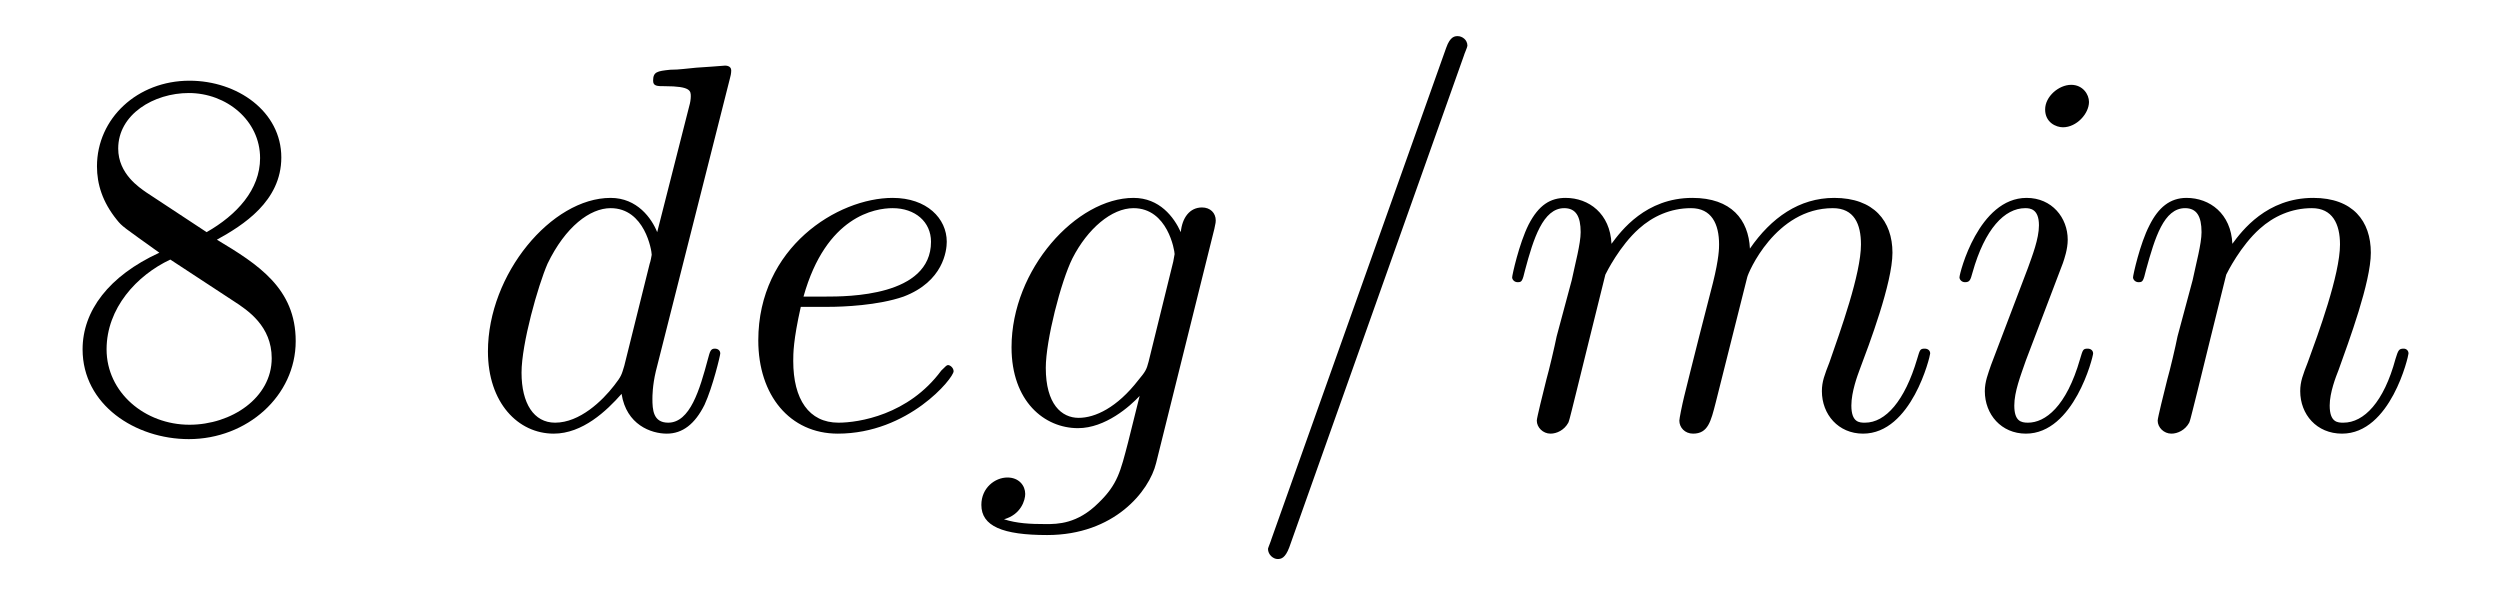
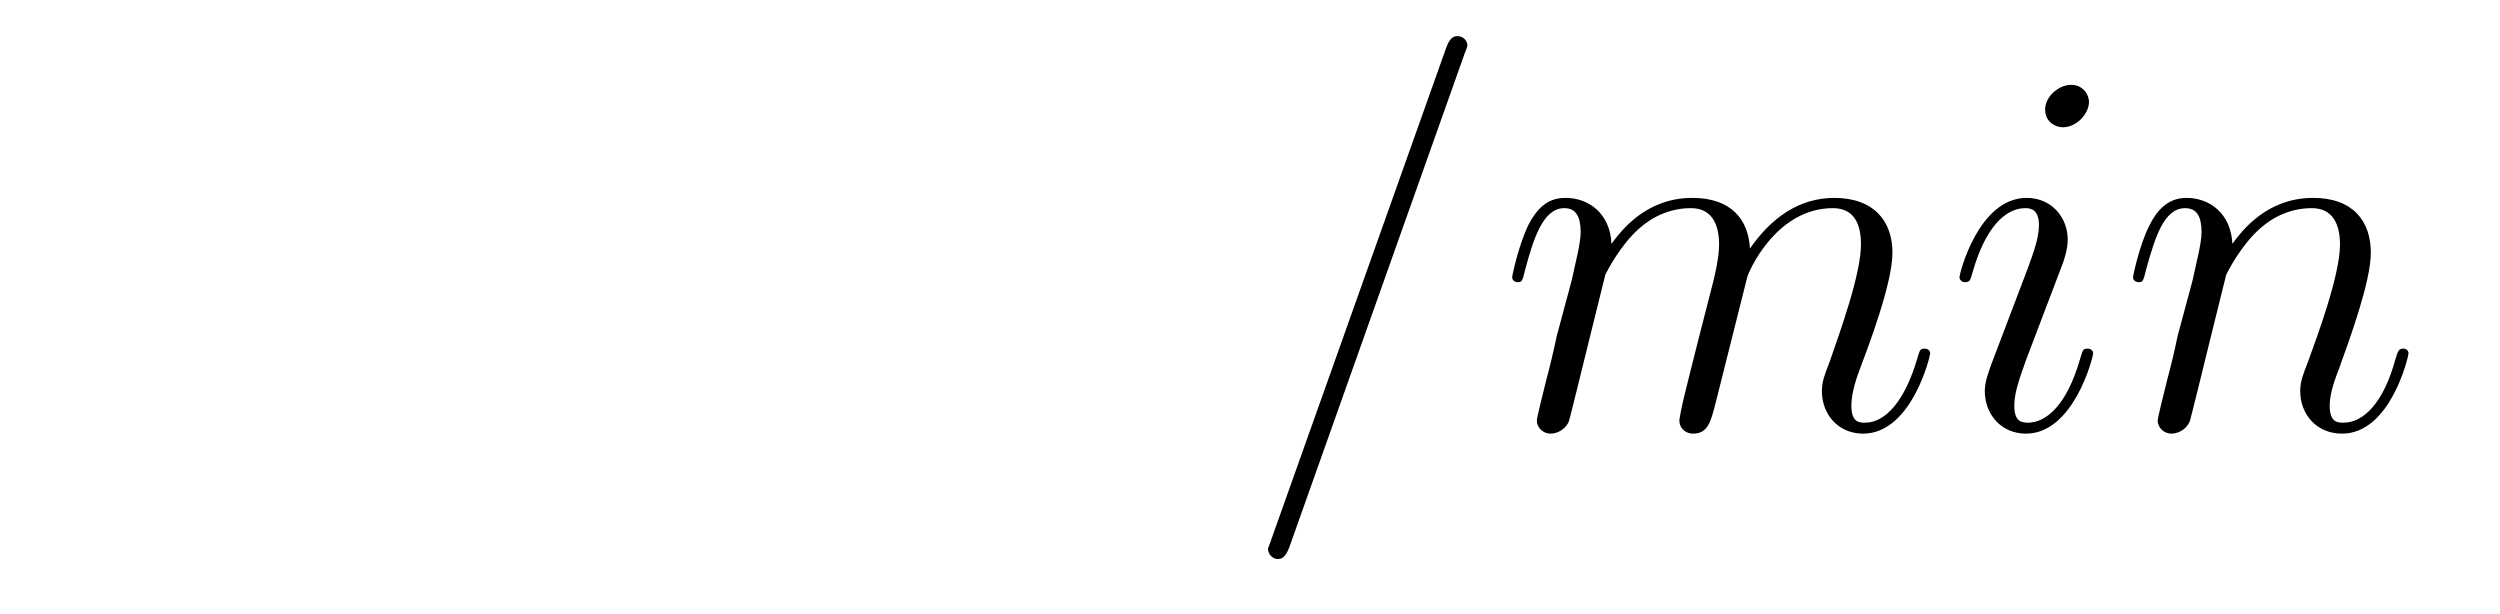
<svg xmlns="http://www.w3.org/2000/svg" height="14pt" version="1.1" viewBox="0 -14 57 14" width="57pt">
  <g id="page1">
    <g transform="matrix(1 0 0 1 -127 650)">
-       <path d="M131.945 -658.535C132.539 -658.863 133.414 -659.41 133.414 -660.41C133.414 -661.457 132.414 -662.16 131.32 -662.16C130.133 -662.16 129.211 -661.301 129.211 -660.207C129.211 -659.801 129.336 -659.394 129.664 -658.988C129.789 -658.832 129.805 -658.832 130.633 -658.238C129.477 -657.707 128.883 -656.91 128.883 -656.035C128.883 -654.77 130.086 -653.988 131.305 -653.988C132.633 -653.988 133.742 -654.973 133.742 -656.223C133.742 -657.426 132.883 -657.973 131.945 -658.535ZM130.336 -659.613C130.18 -659.723 129.695 -660.035 129.695 -660.613C129.695 -661.395 130.508 -661.879 131.305 -661.879C132.164 -661.879 132.93 -661.254 132.93 -660.395C132.93 -659.676 132.398 -659.098 131.711 -658.707L130.336 -659.613ZM130.883 -658.082L132.336 -657.129C132.648 -656.926 133.195 -656.566 133.195 -655.832C133.195 -654.926 132.273 -654.316 131.32 -654.316C130.305 -654.316 129.43 -655.051 129.43 -656.035C129.43 -656.973 130.117 -657.723 130.883 -658.082ZM134.277 -654.238" fill-rule="evenodd" />
-       <path d="M143.641 -662.207C143.656 -662.254 143.672 -662.332 143.672 -662.394C143.672 -662.504 143.547 -662.504 143.531 -662.504C143.516 -662.504 142.938 -662.457 142.875 -662.457C142.672 -662.441 142.5 -662.41 142.281 -662.41C141.984 -662.379 141.891 -662.363 141.891 -662.16C141.891 -662.035 141.984 -662.035 142.156 -662.035C142.75 -662.035 142.75 -661.926 142.75 -661.801C142.75 -661.738 142.734 -661.644 142.719 -661.598L141.984 -658.707C141.859 -659.019 141.531 -659.488 140.922 -659.488C139.578 -659.488 138.125 -657.754 138.125 -655.988C138.125 -654.816 138.813 -654.113 139.625 -654.113C140.281 -654.113 140.828 -654.629 141.172 -655.02C141.281 -654.316 141.844 -654.113 142.203 -654.113C142.563 -654.113 142.844 -654.332 143.063 -654.77C143.25 -655.176 143.422 -655.895 143.422 -655.941C143.422 -656.004 143.375 -656.051 143.297 -656.051C143.203 -656.051 143.187 -655.988 143.141 -655.816C142.953 -655.113 142.734 -654.363 142.234 -654.363C141.891 -654.363 141.875 -654.66 141.875 -654.91C141.875 -654.957 141.875 -655.207 141.953 -655.535L143.641 -662.207ZM141.234 -655.66C141.172 -655.457 141.172 -655.426 141 -655.207C140.734 -654.863 140.219 -654.363 139.656 -654.363C139.172 -654.363 138.891 -654.801 138.891 -655.504C138.891 -656.16 139.266 -657.488 139.484 -657.988C139.891 -658.832 140.453 -659.254 140.922 -659.254C141.703 -659.254 141.859 -658.285 141.859 -658.191C141.859 -658.176 141.828 -658.02 141.813 -657.988L141.234 -655.66ZM145.898 -657.004C146.211 -657.004 147.023 -657.035 147.602 -657.238C148.508 -657.582 148.586 -658.285 148.586 -658.488C148.586 -659.019 148.133 -659.488 147.352 -659.488C146.102 -659.488 144.289 -658.363 144.289 -656.238C144.289 -654.988 145.008 -654.113 146.102 -654.113C147.711 -654.113 148.742 -655.379 148.742 -655.535C148.742 -655.613 148.664 -655.676 148.617 -655.676C148.586 -655.676 148.57 -655.66 148.461 -655.551C147.711 -654.535 146.57 -654.363 146.117 -654.363C145.445 -654.363 145.086 -654.894 145.086 -655.77C145.086 -655.941 145.086 -656.238 145.258 -657.004H145.898ZM145.32 -657.238C145.836 -659.082 146.961 -659.254 147.352 -659.254C147.867 -659.254 148.227 -658.941 148.227 -658.488C148.227 -657.238 146.32 -657.238 145.82 -657.238H145.32ZM153.188 -655.754C153.141 -655.566 153.109 -655.52 152.953 -655.332C152.469 -654.707 151.969 -654.473 151.594 -654.473C151.203 -654.473 150.844 -654.785 150.844 -655.613C150.844 -656.238 151.188 -657.582 151.453 -658.113C151.797 -658.785 152.344 -659.254 152.844 -659.254C153.625 -659.254 153.781 -658.285 153.781 -658.207L153.75 -658.035L153.188 -655.754ZM153.922 -658.707C153.766 -659.051 153.438 -659.488 152.844 -659.488C151.547 -659.488 150.063 -657.863 150.063 -656.082C150.063 -654.848 150.813 -654.238 151.578 -654.238C152.203 -654.238 152.766 -654.738 152.984 -654.973L152.719 -653.91C152.547 -653.254 152.484 -652.957 152.047 -652.535C151.563 -652.051 151.109 -652.051 150.844 -652.051C150.484 -652.051 150.188 -652.066 149.891 -652.16C150.281 -652.269 150.375 -652.598 150.375 -652.738C150.375 -652.926 150.234 -653.113 149.969 -653.113C149.688 -653.113 149.375 -652.879 149.375 -652.488C149.375 -652.004 149.859 -651.801 150.875 -651.801C152.406 -651.801 153.203 -652.801 153.359 -653.441L154.688 -658.785C154.719 -658.926 154.719 -658.941 154.719 -658.973C154.719 -659.145 154.594 -659.27 154.406 -659.27C154.125 -659.27 153.953 -659.035 153.922 -658.707ZM154.793 -654.238" fill-rule="evenodd" />
      <path d="M160.379 -662.738C160.379 -662.754 160.457 -662.926 160.457 -662.957C160.457 -663.098 160.332 -663.176 160.238 -663.176C160.176 -663.176 160.066 -663.176 159.973 -662.91L155.988 -651.707C155.988 -651.691 155.91 -651.504 155.91 -651.488C155.91 -651.348 156.035 -651.254 156.129 -651.254C156.207 -651.254 156.301 -651.27 156.395 -651.519L160.379 -662.738ZM163.602 -657.738C163.633 -657.801 163.93 -658.395 164.367 -658.785C164.68 -659.066 165.086 -659.254 165.555 -659.254C166.023 -659.254 166.195 -658.895 166.195 -658.426C166.195 -658.348 166.195 -658.113 166.055 -657.551L165.742 -656.332C165.648 -655.973 165.43 -655.082 165.398 -654.957C165.352 -654.77 165.289 -654.457 165.289 -654.41C165.289 -654.254 165.414 -654.113 165.602 -654.113C165.945 -654.113 166.008 -654.395 166.117 -654.816L166.836 -657.676C166.852 -657.77 167.477 -659.254 168.789 -659.254C169.273 -659.254 169.43 -658.895 169.43 -658.426C169.43 -657.754 168.961 -656.457 168.711 -655.738C168.602 -655.457 168.539 -655.301 168.539 -655.082C168.539 -654.551 168.914 -654.113 169.477 -654.113C170.586 -654.113 171.008 -655.879 171.008 -655.941C171.008 -656.004 170.961 -656.051 170.883 -656.051C170.773 -656.051 170.773 -656.019 170.711 -655.816C170.43 -654.863 169.992 -654.363 169.523 -654.363C169.398 -654.363 169.211 -654.363 169.211 -654.754C169.211 -655.066 169.352 -655.441 169.398 -655.566C169.617 -656.145 170.148 -657.551 170.148 -658.238C170.148 -658.957 169.727 -659.488 168.82 -659.488C168.023 -659.488 167.383 -659.035 166.898 -658.332C166.867 -658.988 166.477 -659.488 165.586 -659.488C164.523 -659.488 163.961 -658.738 163.742 -658.441C163.711 -659.129 163.227 -659.488 162.695 -659.488C162.352 -659.488 162.086 -659.332 161.852 -658.879C161.633 -658.441 161.477 -657.723 161.477 -657.676C161.477 -657.629 161.523 -657.566 161.602 -657.566C161.695 -657.566 161.711 -657.582 161.773 -657.848C161.961 -658.551 162.18 -659.254 162.664 -659.254C162.93 -659.254 163.039 -659.066 163.039 -658.707C163.039 -658.441 162.914 -657.988 162.836 -657.613L162.492 -656.332C162.445 -656.098 162.32 -655.566 162.258 -655.348C162.18 -655.035 162.039 -654.473 162.039 -654.41C162.039 -654.254 162.18 -654.113 162.352 -654.113C162.492 -654.113 162.664 -654.191 162.758 -654.363C162.789 -654.426 162.883 -654.848 162.945 -655.082L163.211 -656.16L163.602 -657.738ZM174.723 -655.941C174.723 -656.004 174.676 -656.051 174.598 -656.051C174.488 -656.051 174.488 -656.019 174.426 -655.816C174.113 -654.723 173.629 -654.363 173.238 -654.363C173.082 -654.363 172.926 -654.395 172.926 -654.754C172.926 -655.066 173.066 -655.426 173.191 -655.785L174.035 -658.004C174.066 -658.098 174.144 -658.316 174.144 -658.535C174.144 -659.035 173.785 -659.488 173.207 -659.488C172.113 -659.488 171.676 -657.77 171.676 -657.676C171.676 -657.629 171.723 -657.566 171.801 -657.566C171.91 -657.566 171.926 -657.613 171.973 -657.785C172.254 -658.785 172.707 -659.254 173.176 -659.254C173.285 -659.254 173.488 -659.238 173.488 -658.863C173.488 -658.551 173.332 -658.16 173.238 -657.894L172.395 -655.676C172.332 -655.488 172.254 -655.301 172.254 -655.082C172.254 -654.551 172.629 -654.113 173.191 -654.113C174.285 -654.113 174.723 -655.863 174.723 -655.941ZM174.629 -661.676C174.629 -661.848 174.488 -662.066 174.223 -662.066C173.941 -662.066 173.629 -661.801 173.629 -661.504S173.879 -661.098 174.035 -661.098C174.348 -661.098 174.629 -661.41 174.629 -661.676ZM177.758 -657.738C177.789 -657.801 178.086 -658.395 178.523 -658.785C178.836 -659.066 179.242 -659.254 179.711 -659.254S180.352 -658.895 180.352 -658.426C180.352 -657.738 179.852 -656.379 179.617 -655.738C179.508 -655.457 179.445 -655.301 179.445 -655.082C179.445 -654.551 179.82 -654.113 180.398 -654.113C181.508 -654.113 181.914 -655.879 181.914 -655.941C181.914 -656.004 181.867 -656.051 181.805 -656.051C181.695 -656.051 181.68 -656.019 181.617 -655.816C181.352 -654.832 180.898 -654.363 180.43 -654.363C180.305 -654.363 180.117 -654.363 180.117 -654.754C180.117 -655.051 180.258 -655.41 180.32 -655.566C180.555 -656.223 181.055 -657.566 181.055 -658.238C181.055 -658.957 180.648 -659.488 179.742 -659.488C178.68 -659.488 178.117 -658.738 177.898 -658.441C177.867 -659.129 177.383 -659.488 176.852 -659.488C176.477 -659.488 176.211 -659.27 176.008 -658.863C175.789 -658.441 175.633 -657.723 175.633 -657.676C175.633 -657.629 175.68 -657.566 175.758 -657.566C175.852 -657.566 175.867 -657.582 175.93 -657.848C176.133 -658.582 176.336 -659.254 176.82 -659.254C177.086 -659.254 177.195 -659.066 177.195 -658.707C177.195 -658.441 177.07 -657.988 176.992 -657.613L176.648 -656.332C176.602 -656.098 176.477 -655.566 176.414 -655.348C176.336 -655.035 176.195 -654.473 176.195 -654.41C176.195 -654.254 176.336 -654.113 176.508 -654.113C176.648 -654.113 176.82 -654.191 176.914 -654.363C176.945 -654.426 177.039 -654.848 177.102 -655.082L177.367 -656.16L177.758 -657.738ZM182.262 -654.238" fill-rule="evenodd" />
    </g>
  </g>
</svg>